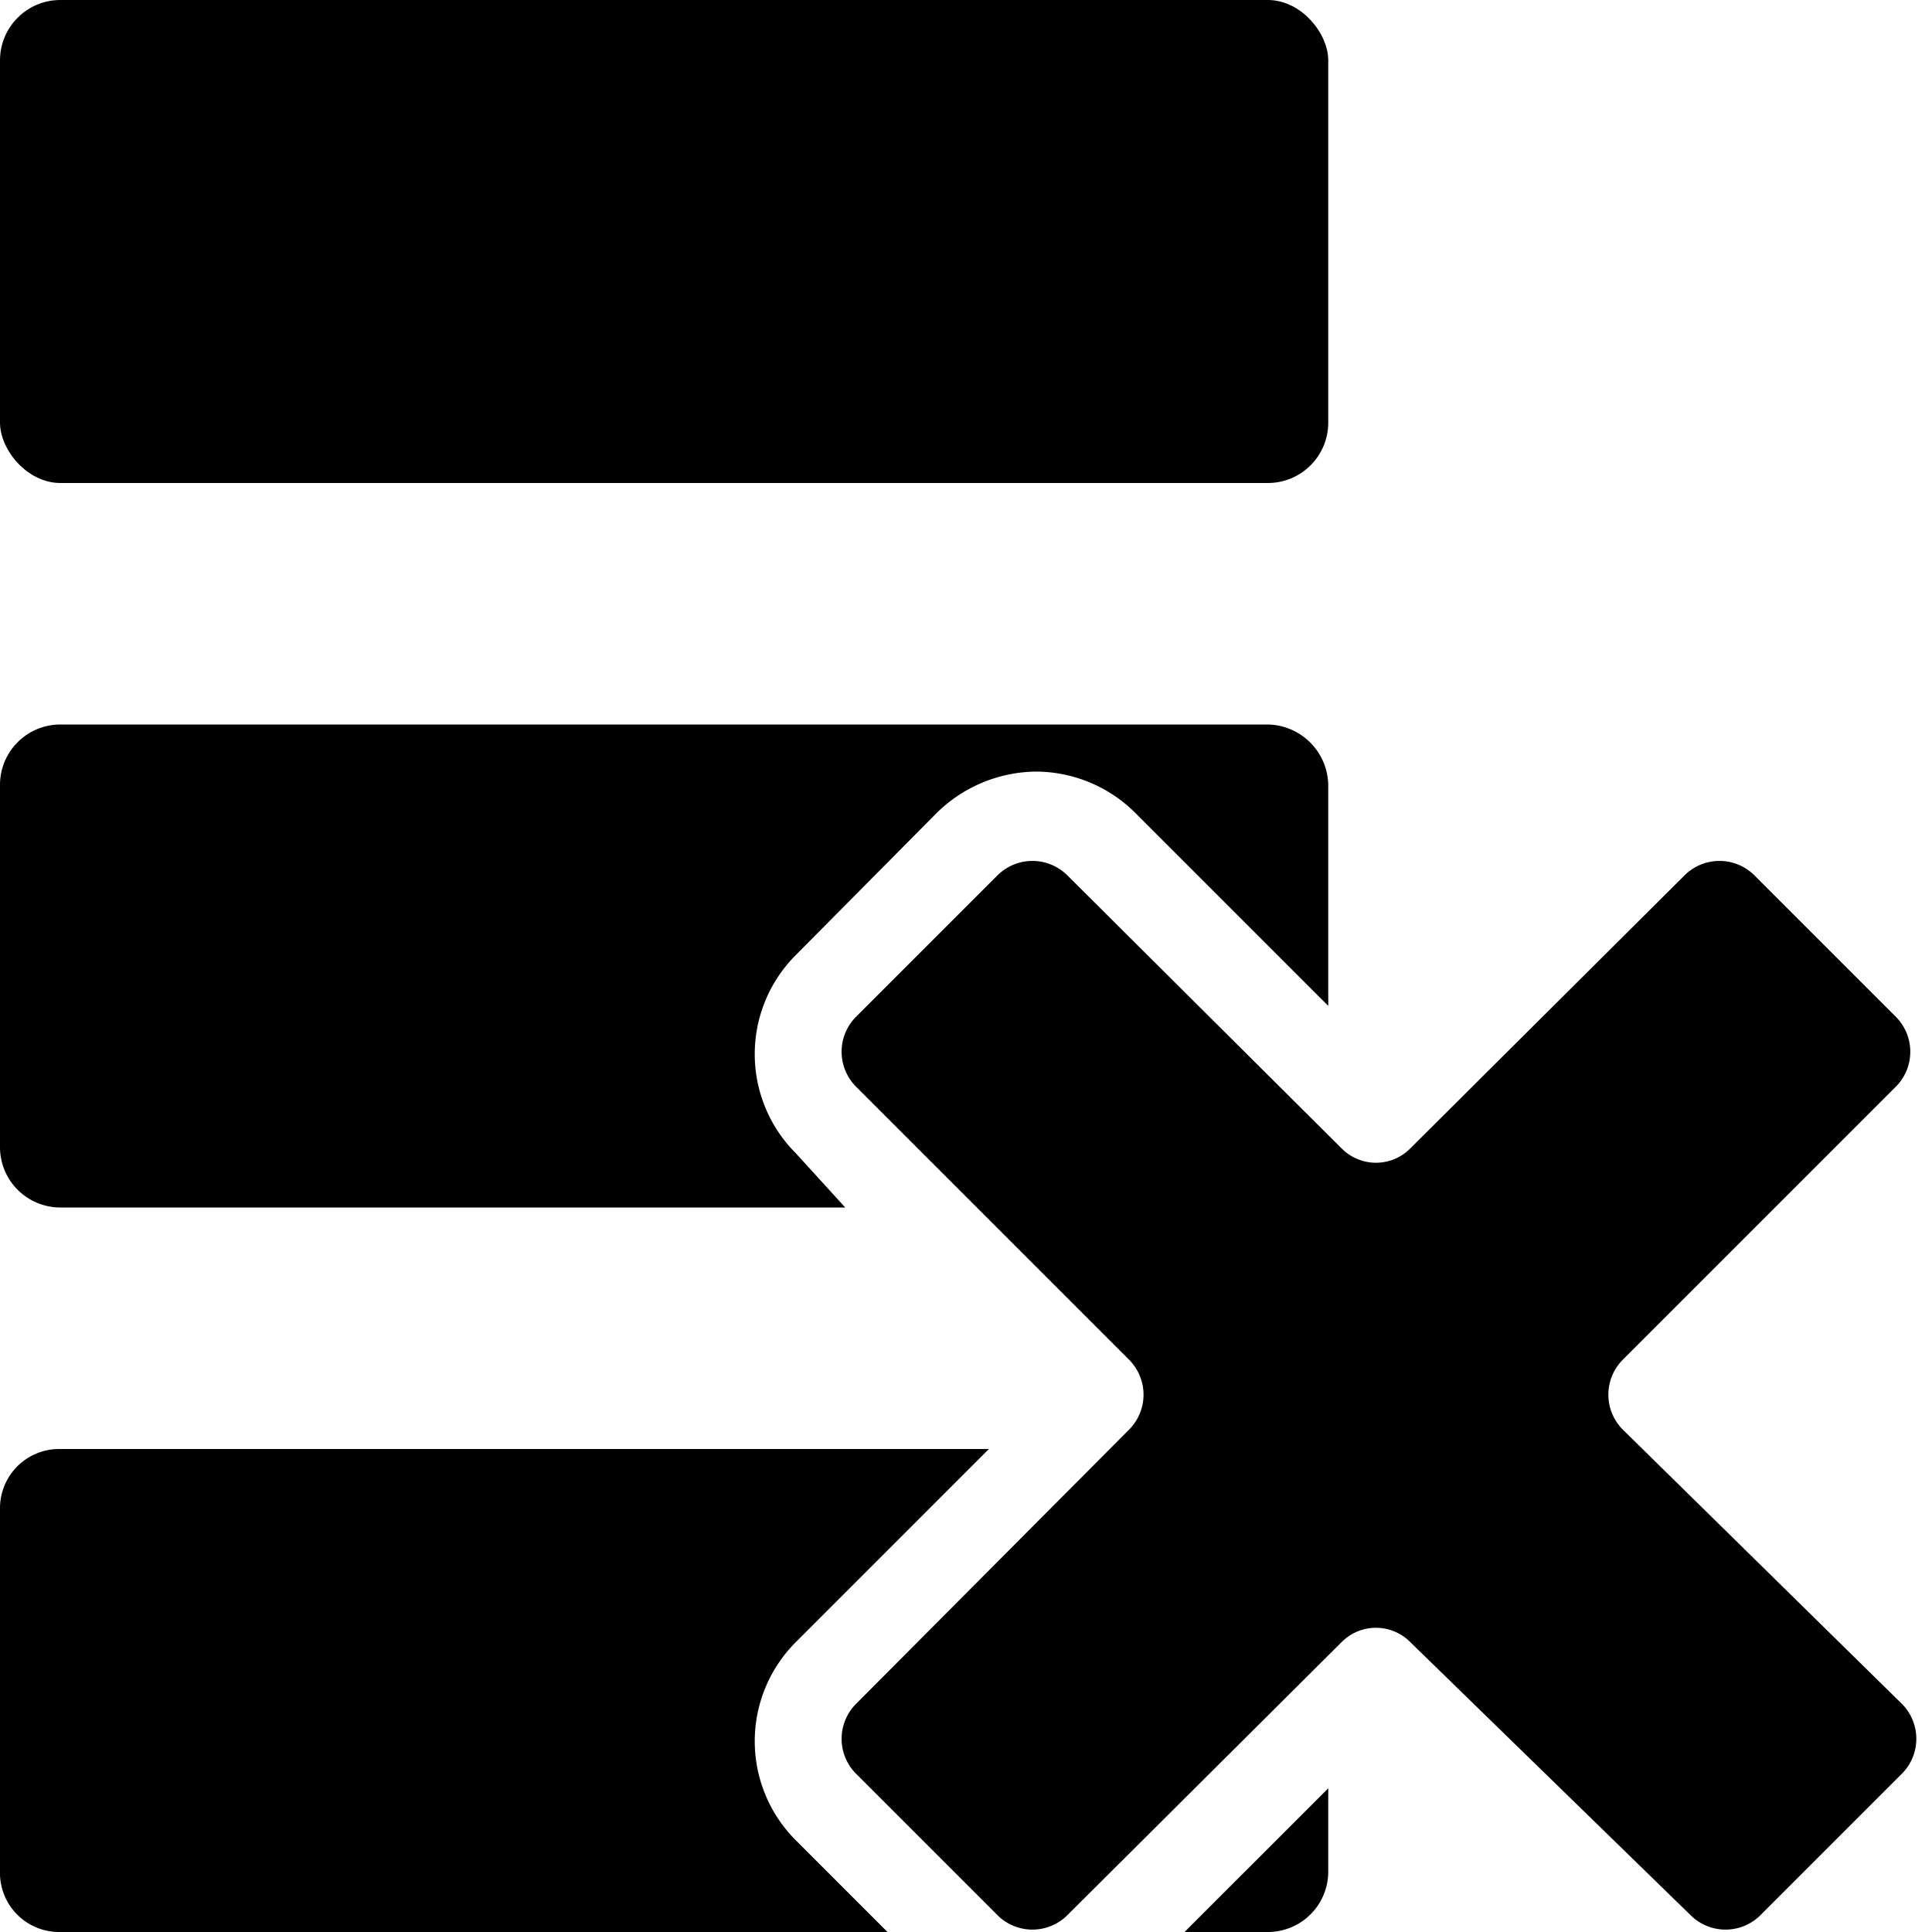
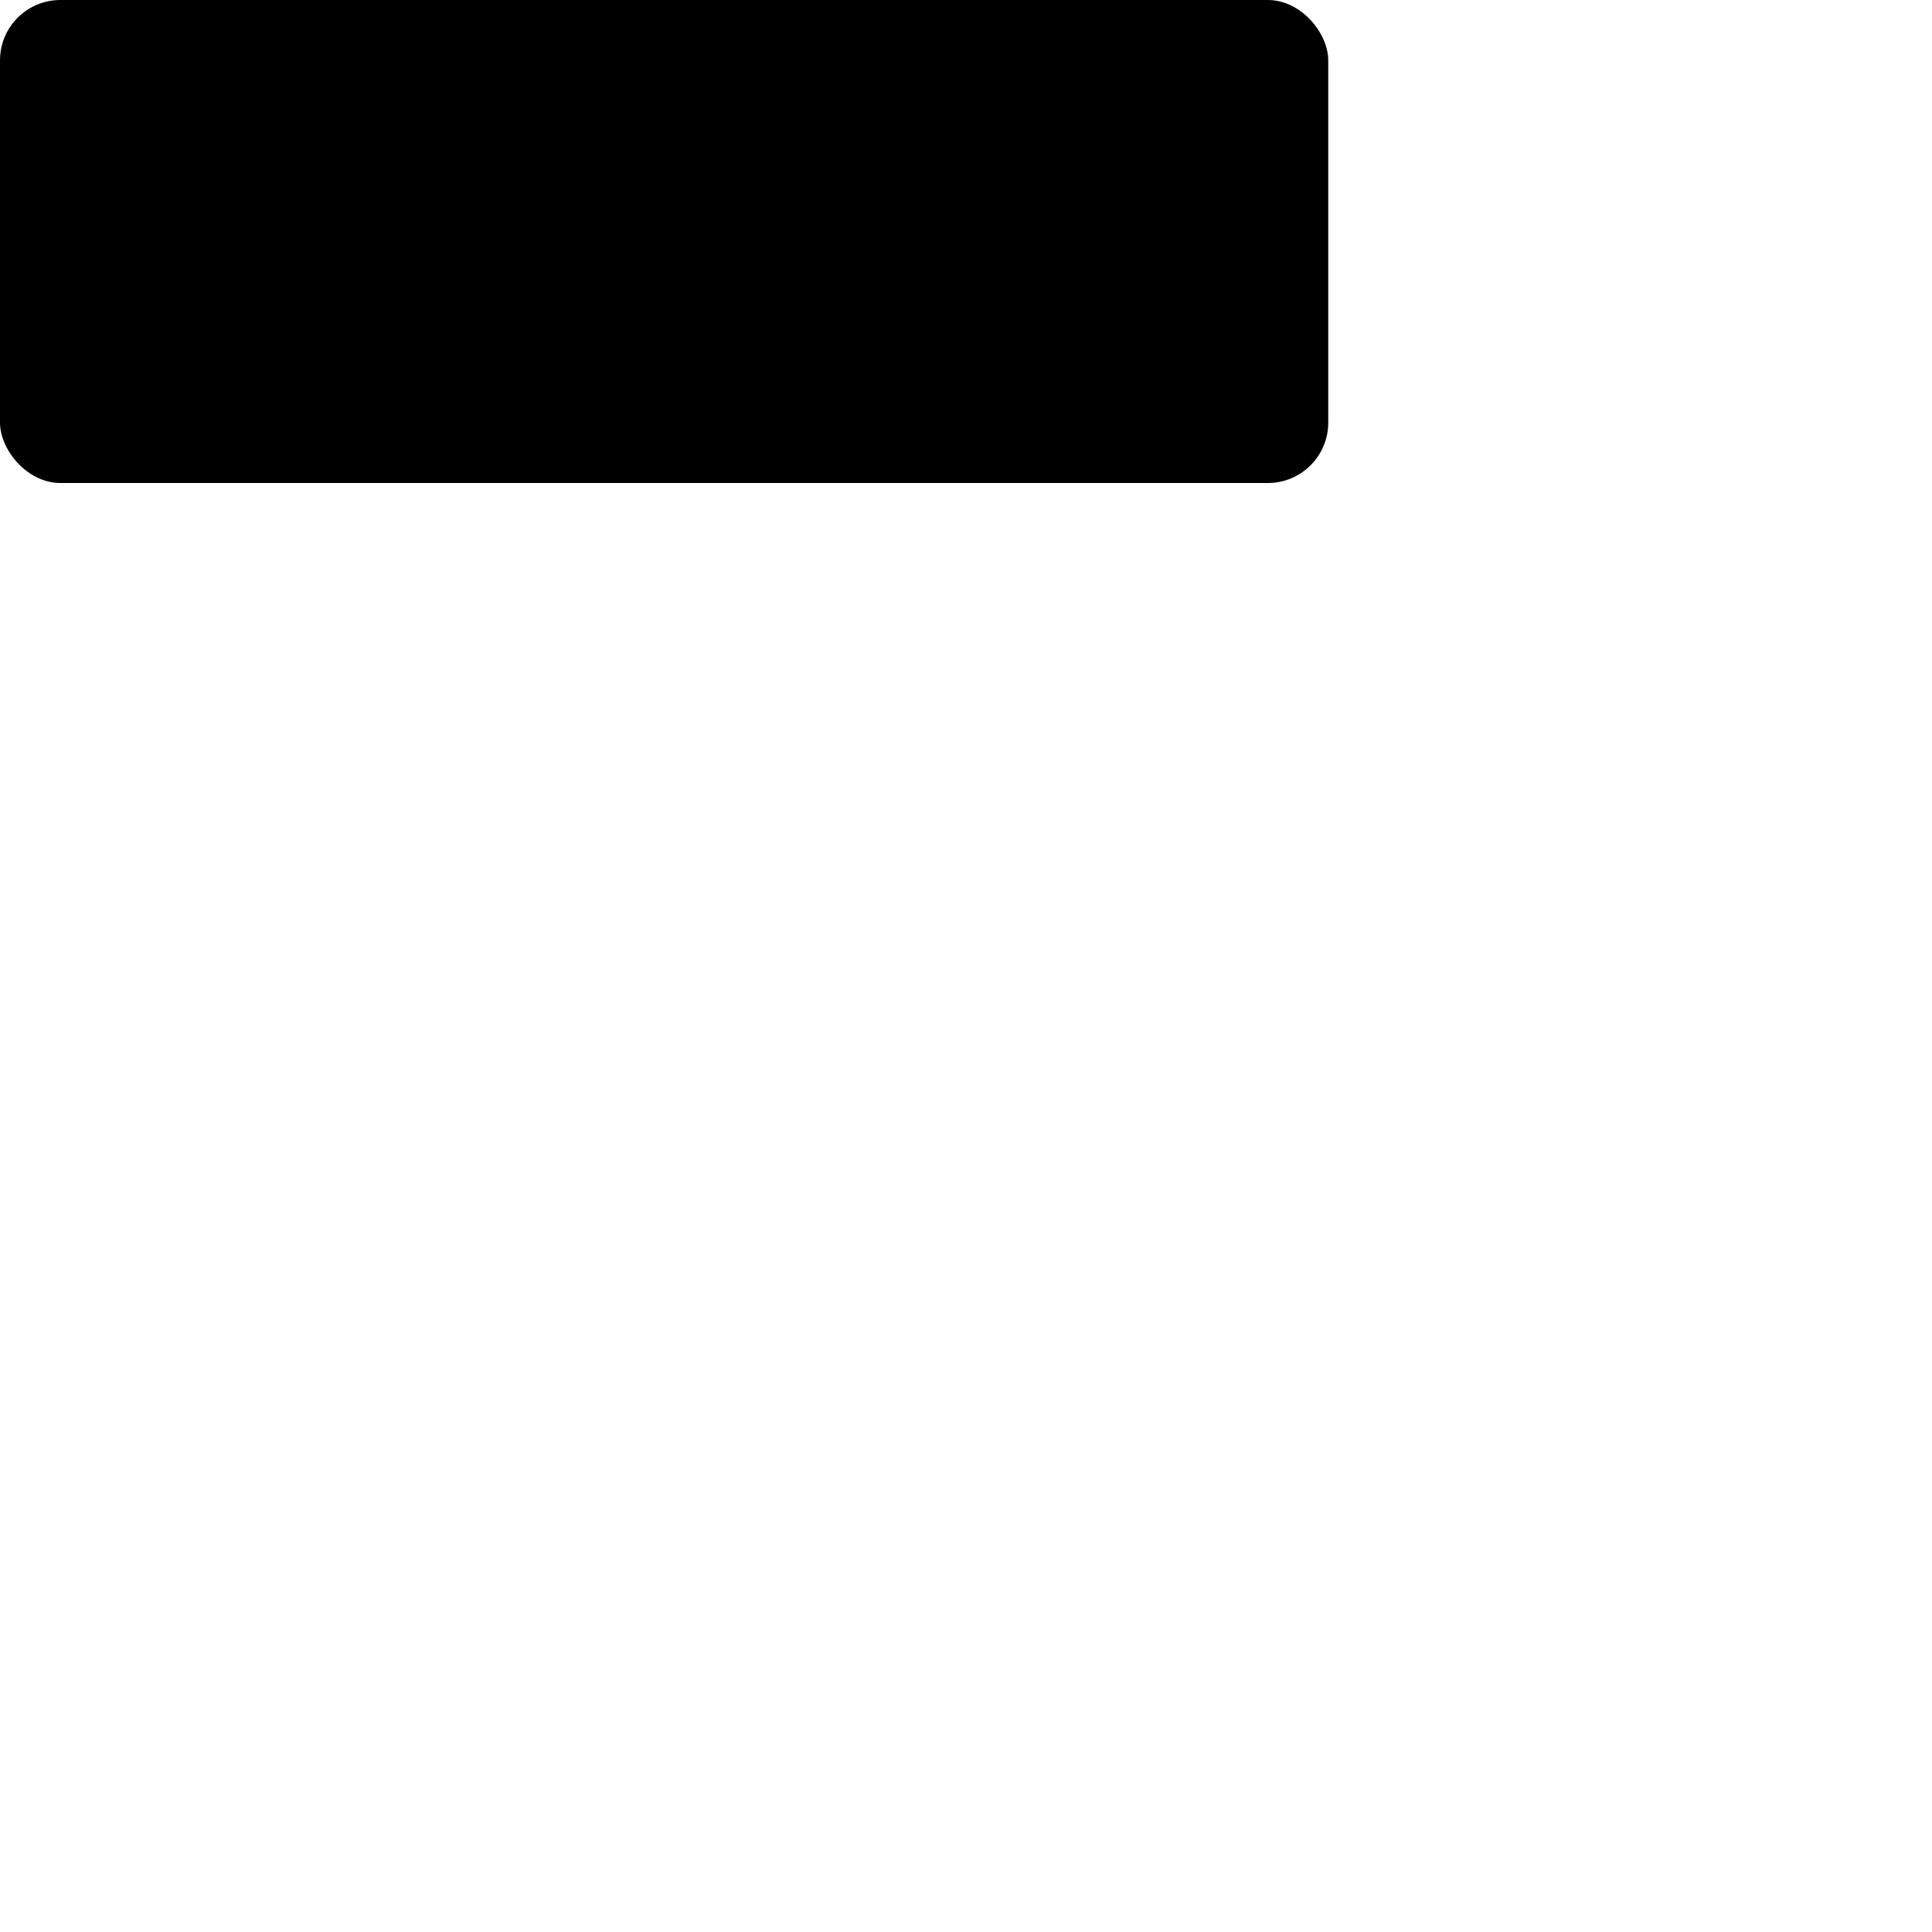
<svg xmlns="http://www.w3.org/2000/svg" id="Layer_1" data-name="Layer 1" viewBox="0 0 16 16">
  <rect width="11" height="4" rx="0.5" />
-   <path d="M13.44,11.84a.41.41,0,0,1,0-.58L15.7,9a.41.41,0,0,0,0-.58L14.53,7.25a.41.41,0,0,0-.58,0L11.68,9.51a.4.4,0,0,1-.57,0L8.84,7.25a.41.41,0,0,0-.58,0L7.09,8.42a.41.41,0,0,0,0,.58l2.26,2.26a.41.41,0,0,1,0,.58L7.09,14.11a.41.41,0,0,0,0,.58l1.17,1.17a.41.41,0,0,0,.58,0l2.27-2.26a.4.4,0,0,1,.57,0L14,15.86a.41.41,0,0,0,.58,0l1.17-1.17a.41.41,0,0,0,0-.58Z" />
-   <path d="M6.59,9.55a1.16,1.16,0,0,1,0-1.64L7.76,6.73a1.19,1.19,0,0,1,.82-.34,1.17,1.17,0,0,1,.82.34L11,8.33V6.5a.51.51,0,0,0-.5-.5H.5a.5.5,0,0,0-.5.5v3a.5.5,0,0,0,.5.5H7Z" />
-   <path d="M6.59,13.6,8.19,12H.49a.49.49,0,0,0-.49.49v3A.49.49,0,0,0,.49,16H7.35l-.76-.76A1.16,1.16,0,0,1,6.59,13.6Z" />
-   <path d="M9.81,16h.69a.5.5,0,0,0,.5-.5v-.69Z" />
</svg>